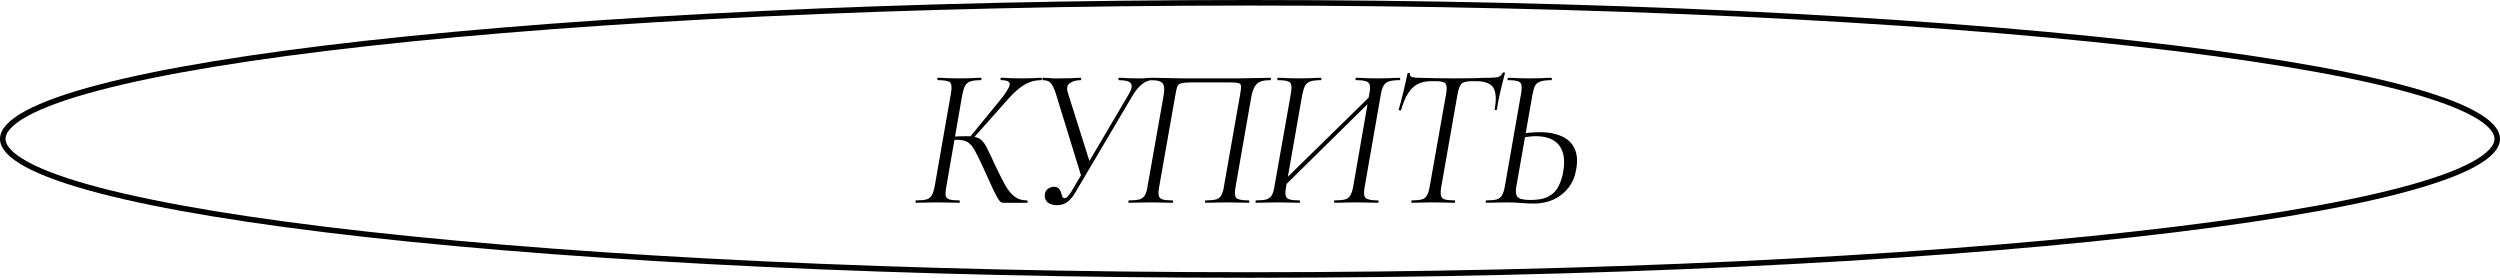
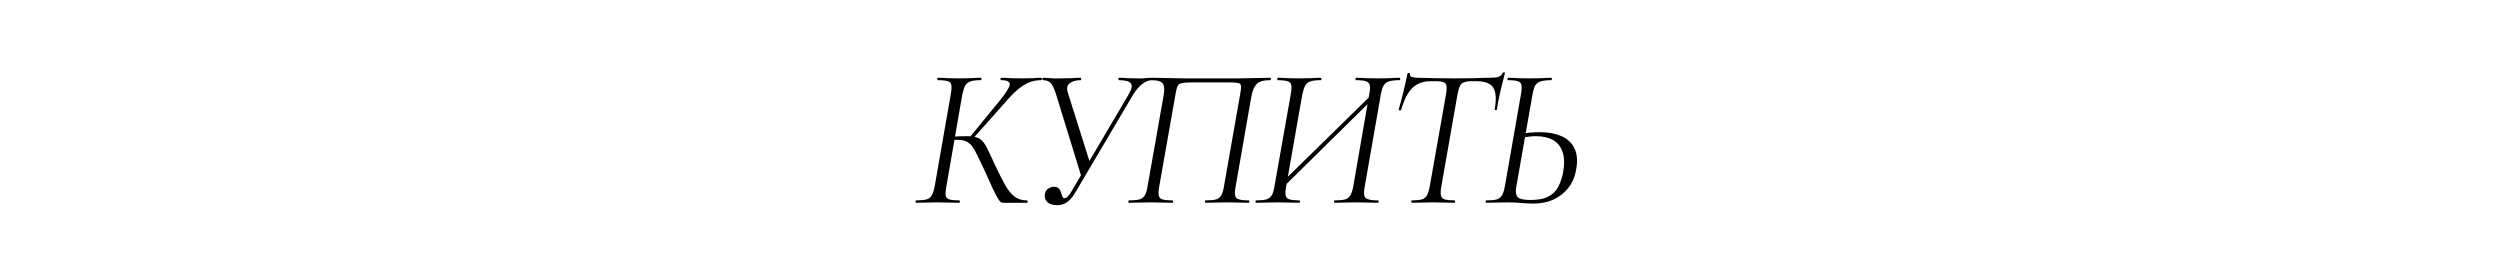
<svg xmlns="http://www.w3.org/2000/svg" width="900" height="100" viewBox="0 0 900 100" fill="none">
  <path d="M361.32 73C360.936 73 360.6 72.928 360.312 72.784C360.024 72.592 359.664 72.136 359.232 71.416C358.8 70.696 358.176 69.496 357.36 67.816C356.592 66.088 355.512 63.712 354.12 60.688C352.824 57.856 351.768 55.696 350.952 54.208C350.136 52.72 349.272 51.712 348.36 51.184C347.448 50.608 346.176 50.32 344.544 50.32C344.112 50.32 343.632 50.344 343.104 50.392C342.624 50.44 342.12 50.488 341.592 50.536L341.736 49.24C344.472 49.096 346.56 49.024 348 49.024C349.488 49.024 350.664 49.168 351.528 49.456C352.44 49.696 353.208 50.2 353.832 50.968C354.504 51.736 355.152 52.816 355.776 54.208C356.448 55.552 357.288 57.352 358.296 59.608C359.592 62.296 360.744 64.576 361.752 66.448C362.808 68.32 363.936 69.736 365.136 70.696C366.384 71.656 367.872 72.136 369.6 72.136C369.84 72.136 369.96 72.28 369.96 72.568C369.96 72.856 369.84 73 369.6 73H361.32ZM329.856 73C329.664 73 329.568 72.856 329.568 72.568C329.568 72.28 329.664 72.136 329.856 72.136C331.488 72.136 332.736 72.016 333.6 71.776C334.464 71.488 335.088 70.984 335.472 70.264C335.904 69.496 336.24 68.44 336.48 67.096L342.312 33.76C342.696 31.648 342.624 30.304 342.096 29.728C341.568 29.152 340.104 28.864 337.704 28.864C337.512 28.864 337.416 28.72 337.416 28.432C337.416 28.144 337.512 28 337.704 28C338.76 28 339.912 28.048 341.16 28.144C342.456 28.192 343.824 28.216 345.264 28.216C346.848 28.216 348.288 28.192 349.584 28.144C350.928 28.048 352.08 28 353.04 28C353.232 28 353.328 28.144 353.328 28.432C353.328 28.72 353.232 28.864 353.04 28.864C351.456 28.864 350.232 29.008 349.368 29.296C348.504 29.584 347.856 30.112 347.424 30.88C347.04 31.648 346.704 32.728 346.416 34.12L340.656 67.312C340.416 68.656 340.344 69.688 340.44 70.408C340.584 71.08 341.016 71.536 341.736 71.776C342.504 72.016 343.68 72.136 345.264 72.136C345.456 72.136 345.552 72.28 345.552 72.568C345.552 72.856 345.456 73 345.264 73C344.208 73 343.008 72.976 341.664 72.928C340.368 72.88 338.976 72.856 337.488 72.856C336.048 72.856 334.656 72.88 333.312 72.928C331.968 72.976 330.816 73 329.856 73ZM350.016 50.176L349.008 49.528L359.448 36.784C361.992 33.712 363.336 31.624 363.48 30.52C363.624 29.416 362.616 28.864 360.456 28.864C360.264 28.864 360.168 28.72 360.168 28.432C360.168 28.144 360.264 28 360.456 28C361.56 28 362.64 28.048 363.696 28.144C364.8 28.192 366.192 28.216 367.872 28.216C369.6 28.216 370.944 28.192 371.904 28.144C372.912 28.048 373.848 28 374.712 28C374.952 28 375.072 28.144 375.072 28.432C375.072 28.72 374.952 28.864 374.712 28.864C373.176 28.864 371.712 29.152 370.32 29.728C368.976 30.304 367.608 31.192 366.216 32.392C364.824 33.592 363.312 35.152 361.68 37.072L350.016 50.176ZM380.596 73.864C379.06 73.864 377.884 73.504 377.068 72.784C376.3 72.016 375.988 71.056 376.132 69.904C376.276 69.04 376.66 68.392 377.284 67.96C377.956 67.48 378.676 67.24 379.444 67.24C380.26 67.24 380.836 67.456 381.172 67.888C381.556 68.272 381.82 68.728 381.964 69.256C382.108 69.784 382.252 70.264 382.396 70.696C382.588 71.128 382.876 71.344 383.26 71.344C383.644 71.344 384.052 71.104 384.484 70.624C384.964 70.144 385.468 69.424 385.996 68.464L406.444 33.76C407.452 32.032 407.668 30.784 407.092 30.016C406.564 29.248 405.148 28.864 402.844 28.864C402.7 28.864 402.628 28.72 402.628 28.432C402.628 28.144 402.7 28 402.844 28C403.9 28 404.884 28.048 405.796 28.144C406.756 28.192 407.98 28.216 409.468 28.216C410.236 28.216 410.884 28.216 411.412 28.216C411.94 28.168 412.444 28.12 412.924 28.072C413.404 28.024 413.98 28 414.652 28C414.796 28 414.868 28.144 414.868 28.432C414.868 28.72 414.796 28.864 414.652 28.864C413.548 28.864 412.372 29.344 411.124 30.304C409.924 31.264 408.82 32.584 407.812 34.264L387.22 69.112C386.356 70.648 385.396 71.824 384.34 72.64C383.284 73.456 382.036 73.864 380.596 73.864ZM389.452 64.072L380.164 33.904C379.588 32.08 378.988 30.784 378.364 30.016C377.74 29.248 376.756 28.864 375.412 28.864C375.316 28.864 375.268 28.72 375.268 28.432C375.268 28.144 375.316 28 375.412 28C376.036 28 376.636 28.024 377.212 28.072C377.836 28.12 378.46 28.168 379.084 28.216C379.756 28.216 380.5 28.216 381.316 28.216C383.14 28.216 384.652 28.192 385.852 28.144C387.052 28.048 388.108 28 389.02 28C389.164 28 389.236 28.144 389.236 28.432C389.236 28.72 389.164 28.864 389.02 28.864C387.388 28.864 386.092 29.224 385.132 29.944C384.172 30.616 383.932 31.744 384.412 33.328L392.476 58.888L389.452 64.072ZM449.548 72.136C449.692 72.136 449.764 72.28 449.764 72.568C449.764 72.856 449.692 73 449.548 73C448.492 73 447.292 72.976 445.948 72.928C444.652 72.88 443.308 72.856 441.916 72.856C440.332 72.856 438.868 72.88 437.524 72.928C436.228 72.976 435.076 73 434.068 73C433.876 73 433.78 72.856 433.78 72.568C433.78 72.28 433.876 72.136 434.068 72.136C435.748 72.136 436.996 72.016 437.812 71.776C438.676 71.488 439.3 70.984 439.684 70.264C440.116 69.496 440.428 68.44 440.62 67.096L446.452 33.976C446.74 32.488 446.836 31.456 446.74 30.88C446.692 30.304 446.332 29.968 445.66 29.872C444.988 29.728 443.812 29.656 442.132 29.656H429.316C427.54 29.656 426.244 29.752 425.428 29.944C424.66 30.088 424.132 30.472 423.844 31.096C423.604 31.72 423.364 32.776 423.124 34.264L417.292 67.312C417.052 68.656 417.004 69.688 417.148 70.408C417.292 71.08 417.724 71.536 418.444 71.776C419.212 72.016 420.388 72.136 421.972 72.136C422.212 72.136 422.332 72.28 422.332 72.568C422.332 72.856 422.212 73 421.972 73C420.916 73 419.716 72.976 418.372 72.928C417.076 72.88 415.684 72.856 414.196 72.856C412.708 72.856 411.292 72.88 409.948 72.928C408.652 72.976 407.5 73 406.492 73C406.3 73 406.204 72.856 406.204 72.568C406.204 72.28 406.3 72.136 406.492 72.136C408.124 72.136 409.372 72.016 410.236 71.776C411.1 71.488 411.748 70.984 412.18 70.264C412.612 69.496 412.924 68.44 413.116 67.096L418.876 34.552C419.26 32.488 419.188 31.024 418.66 30.16C418.132 29.296 416.692 28.864 414.34 28.864C414.196 28.864 414.124 28.72 414.124 28.432C414.124 28.144 414.196 28 414.34 28C415.108 28 416.548 28.024 418.66 28.072C420.82 28.12 423.388 28.168 426.364 28.216C429.388 28.216 432.532 28.216 435.796 28.216C439.348 28.216 442.684 28.216 445.804 28.216C448.972 28.168 451.588 28.12 453.652 28.072C455.716 28.024 456.916 28 457.252 28C457.444 28 457.54 28.144 457.54 28.432C457.54 28.72 457.444 28.864 457.252 28.864C454.852 28.864 453.22 29.344 452.356 30.304C451.492 31.216 450.868 32.704 450.484 34.768L444.796 67.312C444.412 69.376 444.508 70.696 445.084 71.272C445.66 71.848 447.148 72.136 449.548 72.136ZM461.539 67.816L460.459 66.736L495.019 32.896L495.883 33.976L461.539 67.816ZM452.251 73C452.059 73 451.963 72.856 451.963 72.568C451.963 72.28 452.059 72.136 452.251 72.136C453.883 72.136 455.107 72.016 455.923 71.776C456.787 71.488 457.435 70.984 457.867 70.264C458.299 69.496 458.611 68.44 458.803 67.096L464.707 33.76C465.091 31.648 464.995 30.304 464.419 29.728C463.891 29.152 462.427 28.864 460.027 28.864C459.883 28.864 459.811 28.72 459.811 28.432C459.811 28.144 459.883 28 460.027 28C461.131 28 462.331 28.048 463.627 28.144C464.923 28.192 466.243 28.216 467.587 28.216C469.219 28.216 470.683 28.192 471.979 28.144C473.323 28.048 474.475 28 475.435 28C475.627 28 475.723 28.144 475.723 28.432C475.723 28.72 475.627 28.864 475.435 28.864C473.851 28.864 472.627 29.008 471.763 29.296C470.899 29.584 470.251 30.112 469.819 30.88C469.435 31.648 469.099 32.728 468.811 34.12L462.979 67.312C462.739 68.656 462.691 69.688 462.835 70.408C462.979 71.08 463.435 71.536 464.203 71.776C464.971 72.016 466.147 72.136 467.731 72.136C467.923 72.136 468.019 72.28 468.019 72.568C468.019 72.856 467.923 73 467.731 73C466.675 73 465.499 72.976 464.203 72.928C462.907 72.88 461.491 72.856 459.955 72.856C458.467 72.856 457.051 72.88 455.707 72.928C454.411 72.976 453.259 73 452.251 73ZM480.475 73C480.331 73 480.259 72.856 480.259 72.568C480.259 72.28 480.331 72.136 480.475 72.136C482.155 72.136 483.427 72.016 484.291 71.776C485.155 71.488 485.779 70.984 486.163 70.264C486.595 69.496 486.931 68.44 487.171 67.096L492.931 33.904C493.219 32.512 493.291 31.456 493.148 30.736C493.003 30.016 492.571 29.536 491.851 29.296C491.132 29.008 489.931 28.864 488.251 28.864C488.059 28.864 487.963 28.72 487.963 28.432C487.963 28.144 488.059 28 488.251 28C489.355 28 490.531 28.048 491.78 28.144C493.075 28.192 494.491 28.216 496.027 28.216C497.515 28.216 498.931 28.192 500.275 28.144C501.619 28.048 502.795 28 503.804 28C503.996 28 504.092 28.144 504.092 28.432C504.092 28.72 503.996 28.864 503.804 28.864C502.171 28.864 500.923 29.008 500.06 29.296C499.196 29.536 498.548 30.04 498.116 30.808C497.684 31.528 497.348 32.584 497.108 33.976L491.275 67.312C490.891 69.376 491.011 70.696 491.635 71.272C492.259 71.848 493.723 72.136 496.027 72.136C496.219 72.136 496.315 72.28 496.315 72.568C496.315 72.856 496.219 73 496.027 73C494.923 73 493.699 72.976 492.355 72.928C491.059 72.88 489.715 72.856 488.323 72.856C486.691 72.856 485.227 72.88 483.931 72.928C482.635 72.976 481.483 73 480.475 73ZM508.285 73C508.141 73 508.069 72.856 508.069 72.568C508.069 72.28 508.141 72.136 508.285 72.136C509.869 72.136 511.069 72.016 511.885 71.776C512.701 71.536 513.301 71.056 513.685 70.336C514.117 69.616 514.453 68.56 514.693 67.168L520.597 33.832C520.933 31.912 520.861 30.664 520.381 30.088C519.949 29.512 518.797 29.224 516.925 29.224H515.197C513.277 29.224 511.645 29.584 510.301 30.304C508.957 31.024 507.805 32.152 506.845 33.688C505.933 35.176 505.117 37.144 504.397 39.592C504.349 39.736 504.181 39.784 503.893 39.736C503.605 39.64 503.485 39.544 503.533 39.448C503.725 38.824 503.965 37.96 504.253 36.856C504.541 35.704 504.853 34.48 505.189 33.184C505.525 31.888 505.813 30.64 506.053 29.44C506.341 28.192 506.557 27.184 506.701 26.416C506.797 26.272 506.965 26.224 507.205 26.272C507.493 26.272 507.613 26.344 507.565 26.488C507.469 27.208 507.781 27.64 508.501 27.784C509.221 27.928 509.845 28 510.373 28C512.149 28.048 514.213 28.096 516.565 28.144C518.965 28.192 521.293 28.216 523.549 28.216C526.429 28.216 528.853 28.192 530.821 28.144C532.789 28.048 534.589 28 536.221 28C537.565 28 538.597 27.904 539.317 27.712C540.085 27.472 540.637 26.968 540.973 26.2C541.069 26.056 541.237 26.008 541.477 26.056C541.717 26.056 541.813 26.152 541.765 26.344C541.573 27.016 541.333 27.976 541.045 29.224C540.757 30.424 540.445 31.696 540.109 33.04C539.821 34.384 539.557 35.632 539.317 36.784C539.125 37.936 538.981 38.824 538.885 39.448C538.837 39.592 538.669 39.664 538.381 39.664C538.141 39.616 538.045 39.496 538.093 39.304C538.525 36.904 538.597 34.984 538.309 33.544C538.069 32.056 537.397 30.976 536.293 30.304C535.189 29.584 533.605 29.224 531.541 29.224H529.813C527.941 29.224 526.693 29.56 526.069 30.232C525.493 30.856 525.037 32.104 524.701 33.976L518.869 67.168C518.629 68.56 518.581 69.616 518.725 70.336C518.869 71.056 519.325 71.536 520.093 71.776C520.861 72.016 522.061 72.136 523.693 72.136C523.789 72.136 523.837 72.28 523.837 72.568C523.837 72.856 523.789 73 523.693 73C522.637 73 521.461 72.976 520.165 72.928C518.917 72.88 517.501 72.856 515.917 72.856C514.477 72.856 513.085 72.88 511.741 72.928C510.445 72.976 509.293 73 508.285 73ZM552.042 73.288C550.938 73.288 549.474 73.216 547.65 73.072C545.826 72.928 544.218 72.856 542.826 72.856C541.338 72.856 539.922 72.88 538.578 72.928C537.282 72.976 536.13 73 535.122 73C534.93 73 534.834 72.856 534.834 72.568C534.834 72.28 534.93 72.136 535.122 72.136C536.754 72.136 538.002 72.016 538.866 71.776C539.73 71.488 540.354 70.984 540.738 70.264C541.17 69.496 541.506 68.44 541.746 67.096L547.578 33.76C547.962 31.648 547.866 30.304 547.29 29.728C546.762 29.152 545.322 28.864 542.97 28.864C542.778 28.864 542.682 28.72 542.682 28.432C542.682 28.144 542.778 28 542.97 28C544.074 28 545.25 28.048 546.498 28.144C547.746 28.192 549.042 28.216 550.386 28.216C552.018 28.216 553.506 28.192 554.85 28.144C556.242 28.048 557.442 28 558.45 28C558.594 28 558.666 28.144 558.666 28.432C558.666 28.72 558.594 28.864 558.45 28.864C556.818 28.864 555.546 29.008 554.634 29.296C553.722 29.584 553.05 30.112 552.618 30.88C552.234 31.648 551.922 32.728 551.682 34.12L545.85 67.312C545.562 68.8 545.682 69.952 546.21 70.768C546.786 71.584 548.346 71.992 550.89 71.992C553.77 71.992 555.978 71.56 557.514 70.696C559.098 69.832 560.25 68.68 560.97 67.24C561.738 65.752 562.29 64.192 562.626 62.56C563.25 59.344 563.226 56.752 562.554 54.784C561.882 52.768 560.706 51.304 559.026 50.392C557.394 49.48 555.354 49.024 552.906 49.024C551.994 49.024 551.058 49.096 550.098 49.24C549.186 49.336 548.226 49.456 547.218 49.6L547.29 48.16C548.586 47.968 549.81 47.824 550.962 47.728C552.162 47.632 553.338 47.584 554.49 47.584C557.418 47.584 559.962 48.064 562.122 49.024C564.282 49.936 565.842 51.4 566.802 53.416C567.81 55.432 568.002 58.048 567.378 61.264C566.946 63.712 566.01 65.848 564.57 67.672C563.178 69.448 561.402 70.84 559.242 71.848C557.13 72.808 554.73 73.288 552.042 73.288Z" fill="black" />
-   <path d="M899 50C899 51.4 898.366 52.876 896.939 54.438C895.506 56.005 893.326 57.599 890.38 59.198C884.491 62.396 875.741 65.511 864.383 68.495C841.682 74.459 808.788 79.839 768.088 84.362C686.701 93.404 574.239 99 450 99C325.761 99 213.299 93.404 131.912 84.362C91.212 79.839 58.318 74.459 35.617 68.495C24.259 65.511 15.509 62.396 9.62 59.198C6.674 57.599 4.494 56.005 3.061 54.438C1.634 52.876 1 51.4 1 50C1 48.6 1.634 47.124 3.061 45.562C4.494 43.995 6.674 42.401 9.62 40.802C15.509 37.604 24.259 34.489 35.617 31.505C58.318 25.541 91.212 20.161 131.912 15.639C213.299 6.596 325.761 1 450 1C574.239 1 686.701 6.596 768.088 15.639C808.788 20.161 841.682 25.541 864.383 31.505C875.741 34.489 884.491 37.604 890.38 40.802C893.326 42.401 895.506 43.995 896.939 45.562C898.366 47.124 899 48.6 899 50Z" stroke="black" stroke-width="2" />
</svg>